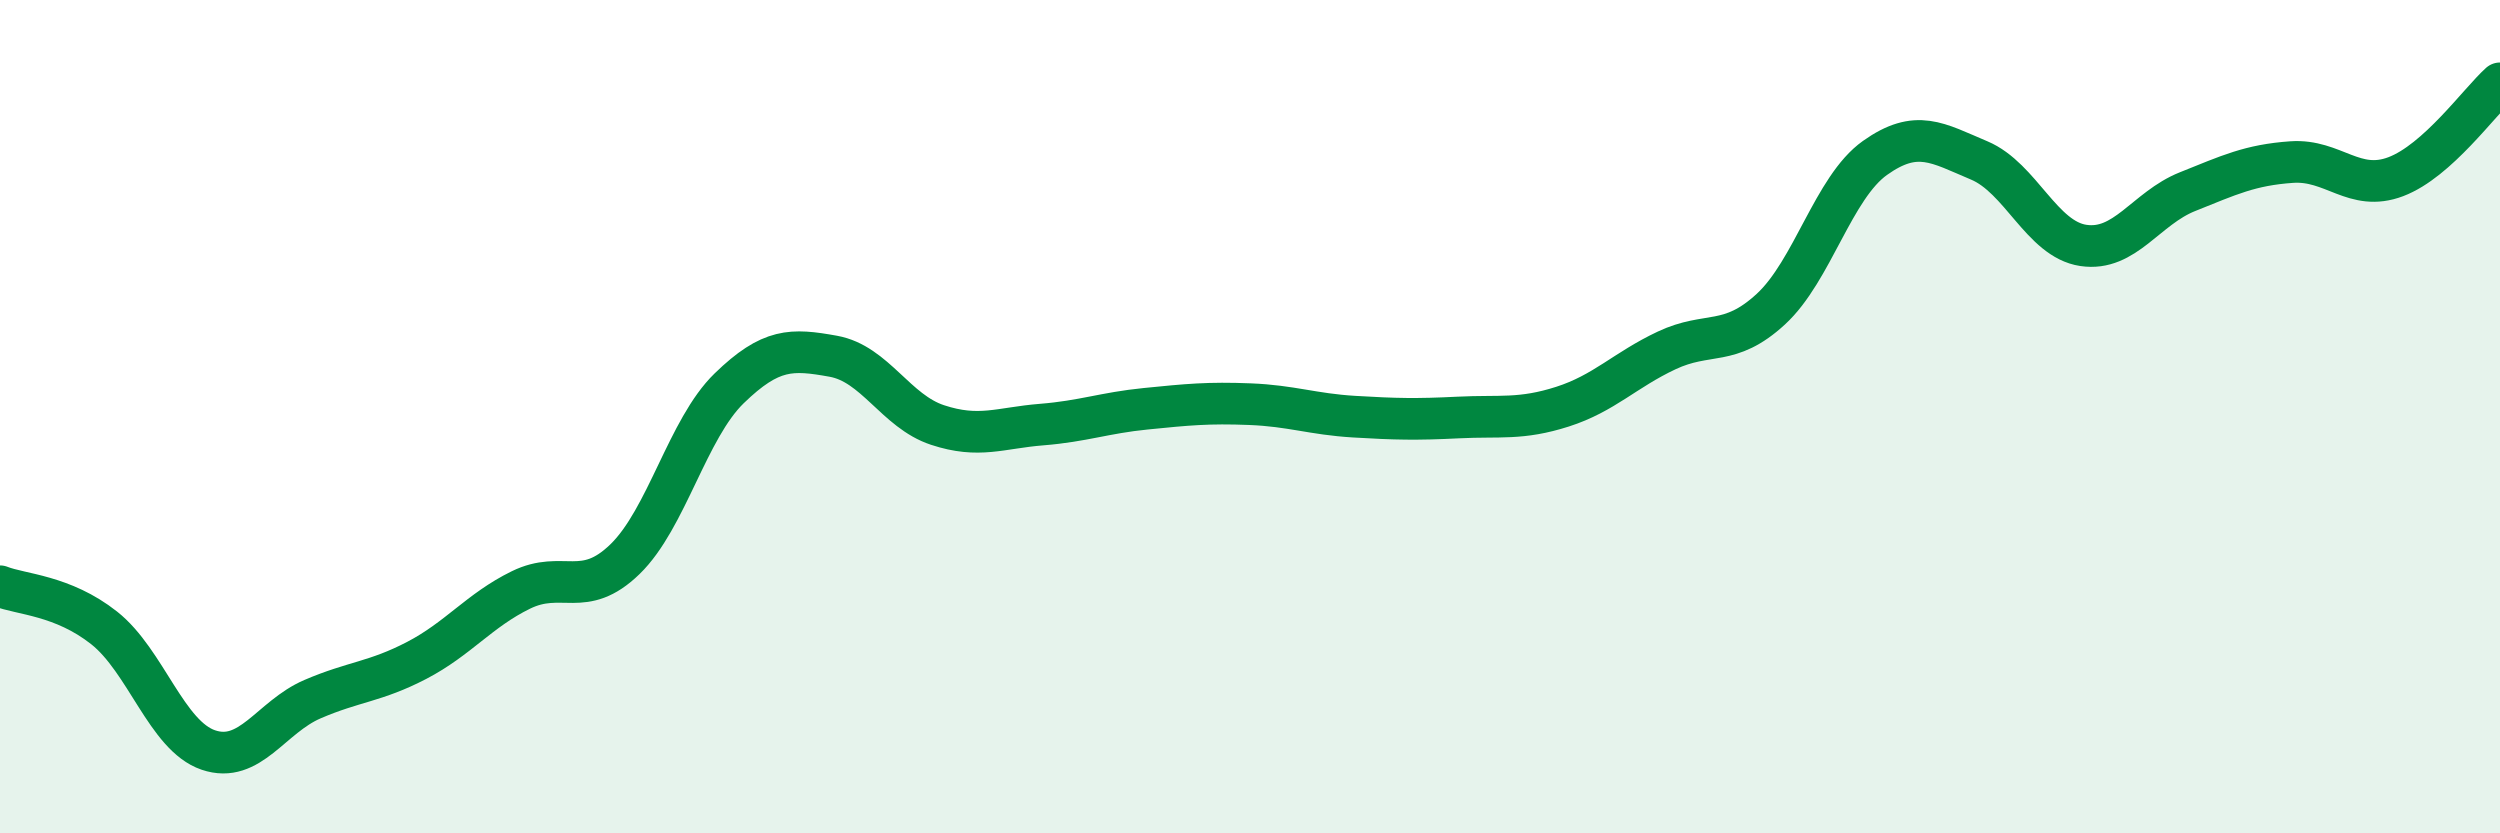
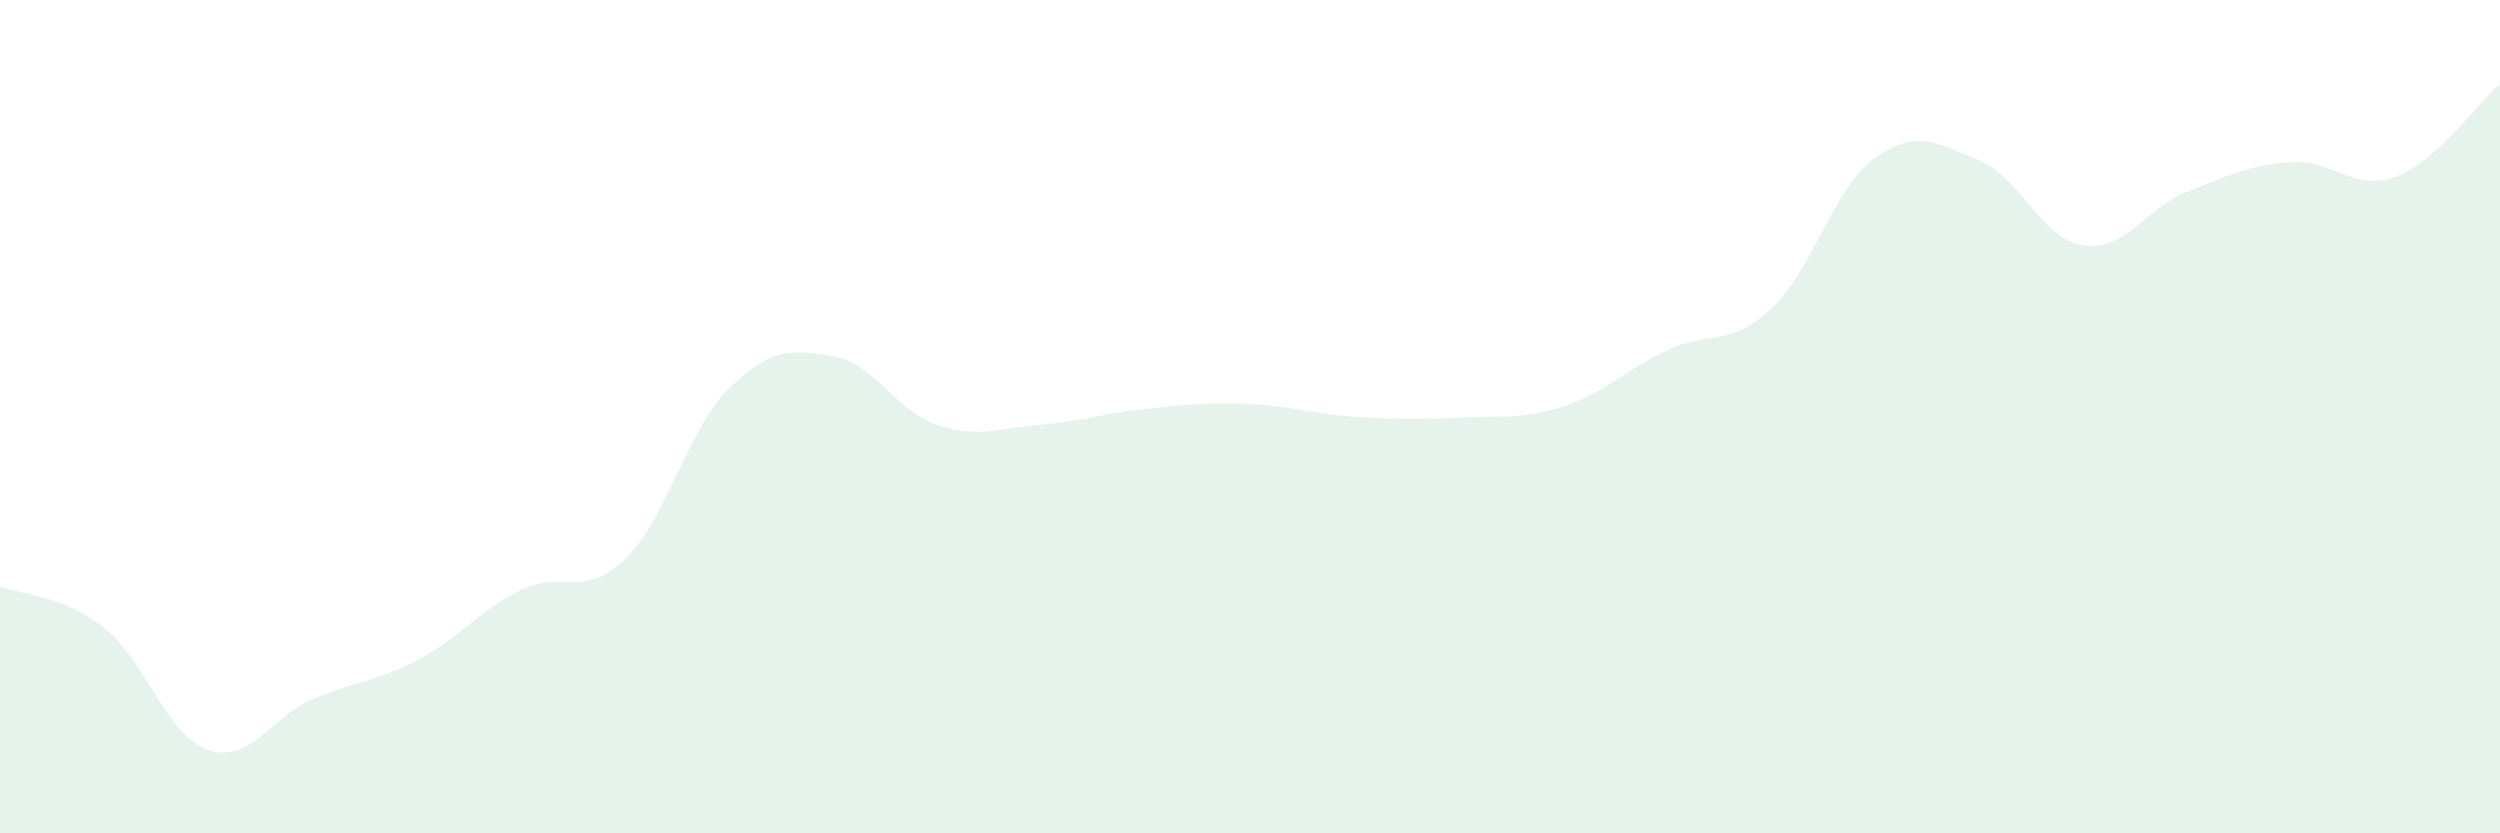
<svg xmlns="http://www.w3.org/2000/svg" width="60" height="20" viewBox="0 0 60 20">
  <path d="M 0,14.07 C 0.5,14.27 1.5,14.28 2.5,15.07 C 3.5,15.86 4,17.66 5,18 C 6,18.34 6.5,17.21 7.5,16.78 C 8.5,16.35 9,16.37 10,15.85 C 11,15.33 11.5,14.65 12.5,14.16 C 13.5,13.67 14,14.39 15,13.42 C 16,12.45 16.5,10.29 17.5,9.32 C 18.5,8.35 19,8.37 20,8.55 C 21,8.73 21.5,9.87 22.5,10.2 C 23.5,10.53 24,10.27 25,10.19 C 26,10.11 26.5,9.91 27.5,9.81 C 28.5,9.71 29,9.66 30,9.7 C 31,9.74 31.5,9.94 32.5,10 C 33.5,10.06 34,10.07 35,10.02 C 36,9.97 36.5,10.08 37.5,9.76 C 38.5,9.44 39,8.88 40,8.41 C 41,7.94 41.5,8.34 42.5,7.42 C 43.5,6.5 44,4.5 45,3.79 C 46,3.08 46.5,3.43 47.5,3.85 C 48.5,4.27 49,5.74 50,5.89 C 51,6.04 51.5,5 52.5,4.6 C 53.5,4.2 54,3.96 55,3.89 C 56,3.82 56.5,4.62 57.5,4.24 C 58.5,3.86 59.5,2.45 60,2L60 20L0 20Z" fill="#008740" opacity="0.1" stroke-linecap="round" stroke-linejoin="round" />
-   <path d="M 0,14.07 C 0.5,14.27 1.5,14.28 2.5,15.07 C 3.5,15.86 4,17.66 5,18 C 6,18.34 6.5,17.21 7.5,16.78 C 8.5,16.35 9,16.37 10,15.85 C 11,15.33 11.5,14.65 12.5,14.16 C 13.5,13.67 14,14.39 15,13.42 C 16,12.45 16.5,10.29 17.5,9.32 C 18.5,8.35 19,8.37 20,8.55 C 21,8.73 21.5,9.87 22.5,10.2 C 23.5,10.53 24,10.27 25,10.19 C 26,10.11 26.5,9.91 27.5,9.81 C 28.5,9.71 29,9.66 30,9.7 C 31,9.74 31.5,9.94 32.5,10 C 33.5,10.06 34,10.07 35,10.02 C 36,9.97 36.5,10.08 37.5,9.76 C 38.5,9.44 39,8.88 40,8.41 C 41,7.94 41.5,8.34 42.5,7.42 C 43.5,6.5 44,4.5 45,3.79 C 46,3.08 46.5,3.43 47.5,3.85 C 48.5,4.27 49,5.74 50,5.89 C 51,6.04 51.5,5 52.5,4.6 C 53.5,4.2 54,3.96 55,3.89 C 56,3.82 56.5,4.62 57.5,4.24 C 58.5,3.86 59.5,2.45 60,2" stroke="#008740" stroke-width="1" fill="none" stroke-linecap="round" stroke-linejoin="round" />
</svg>